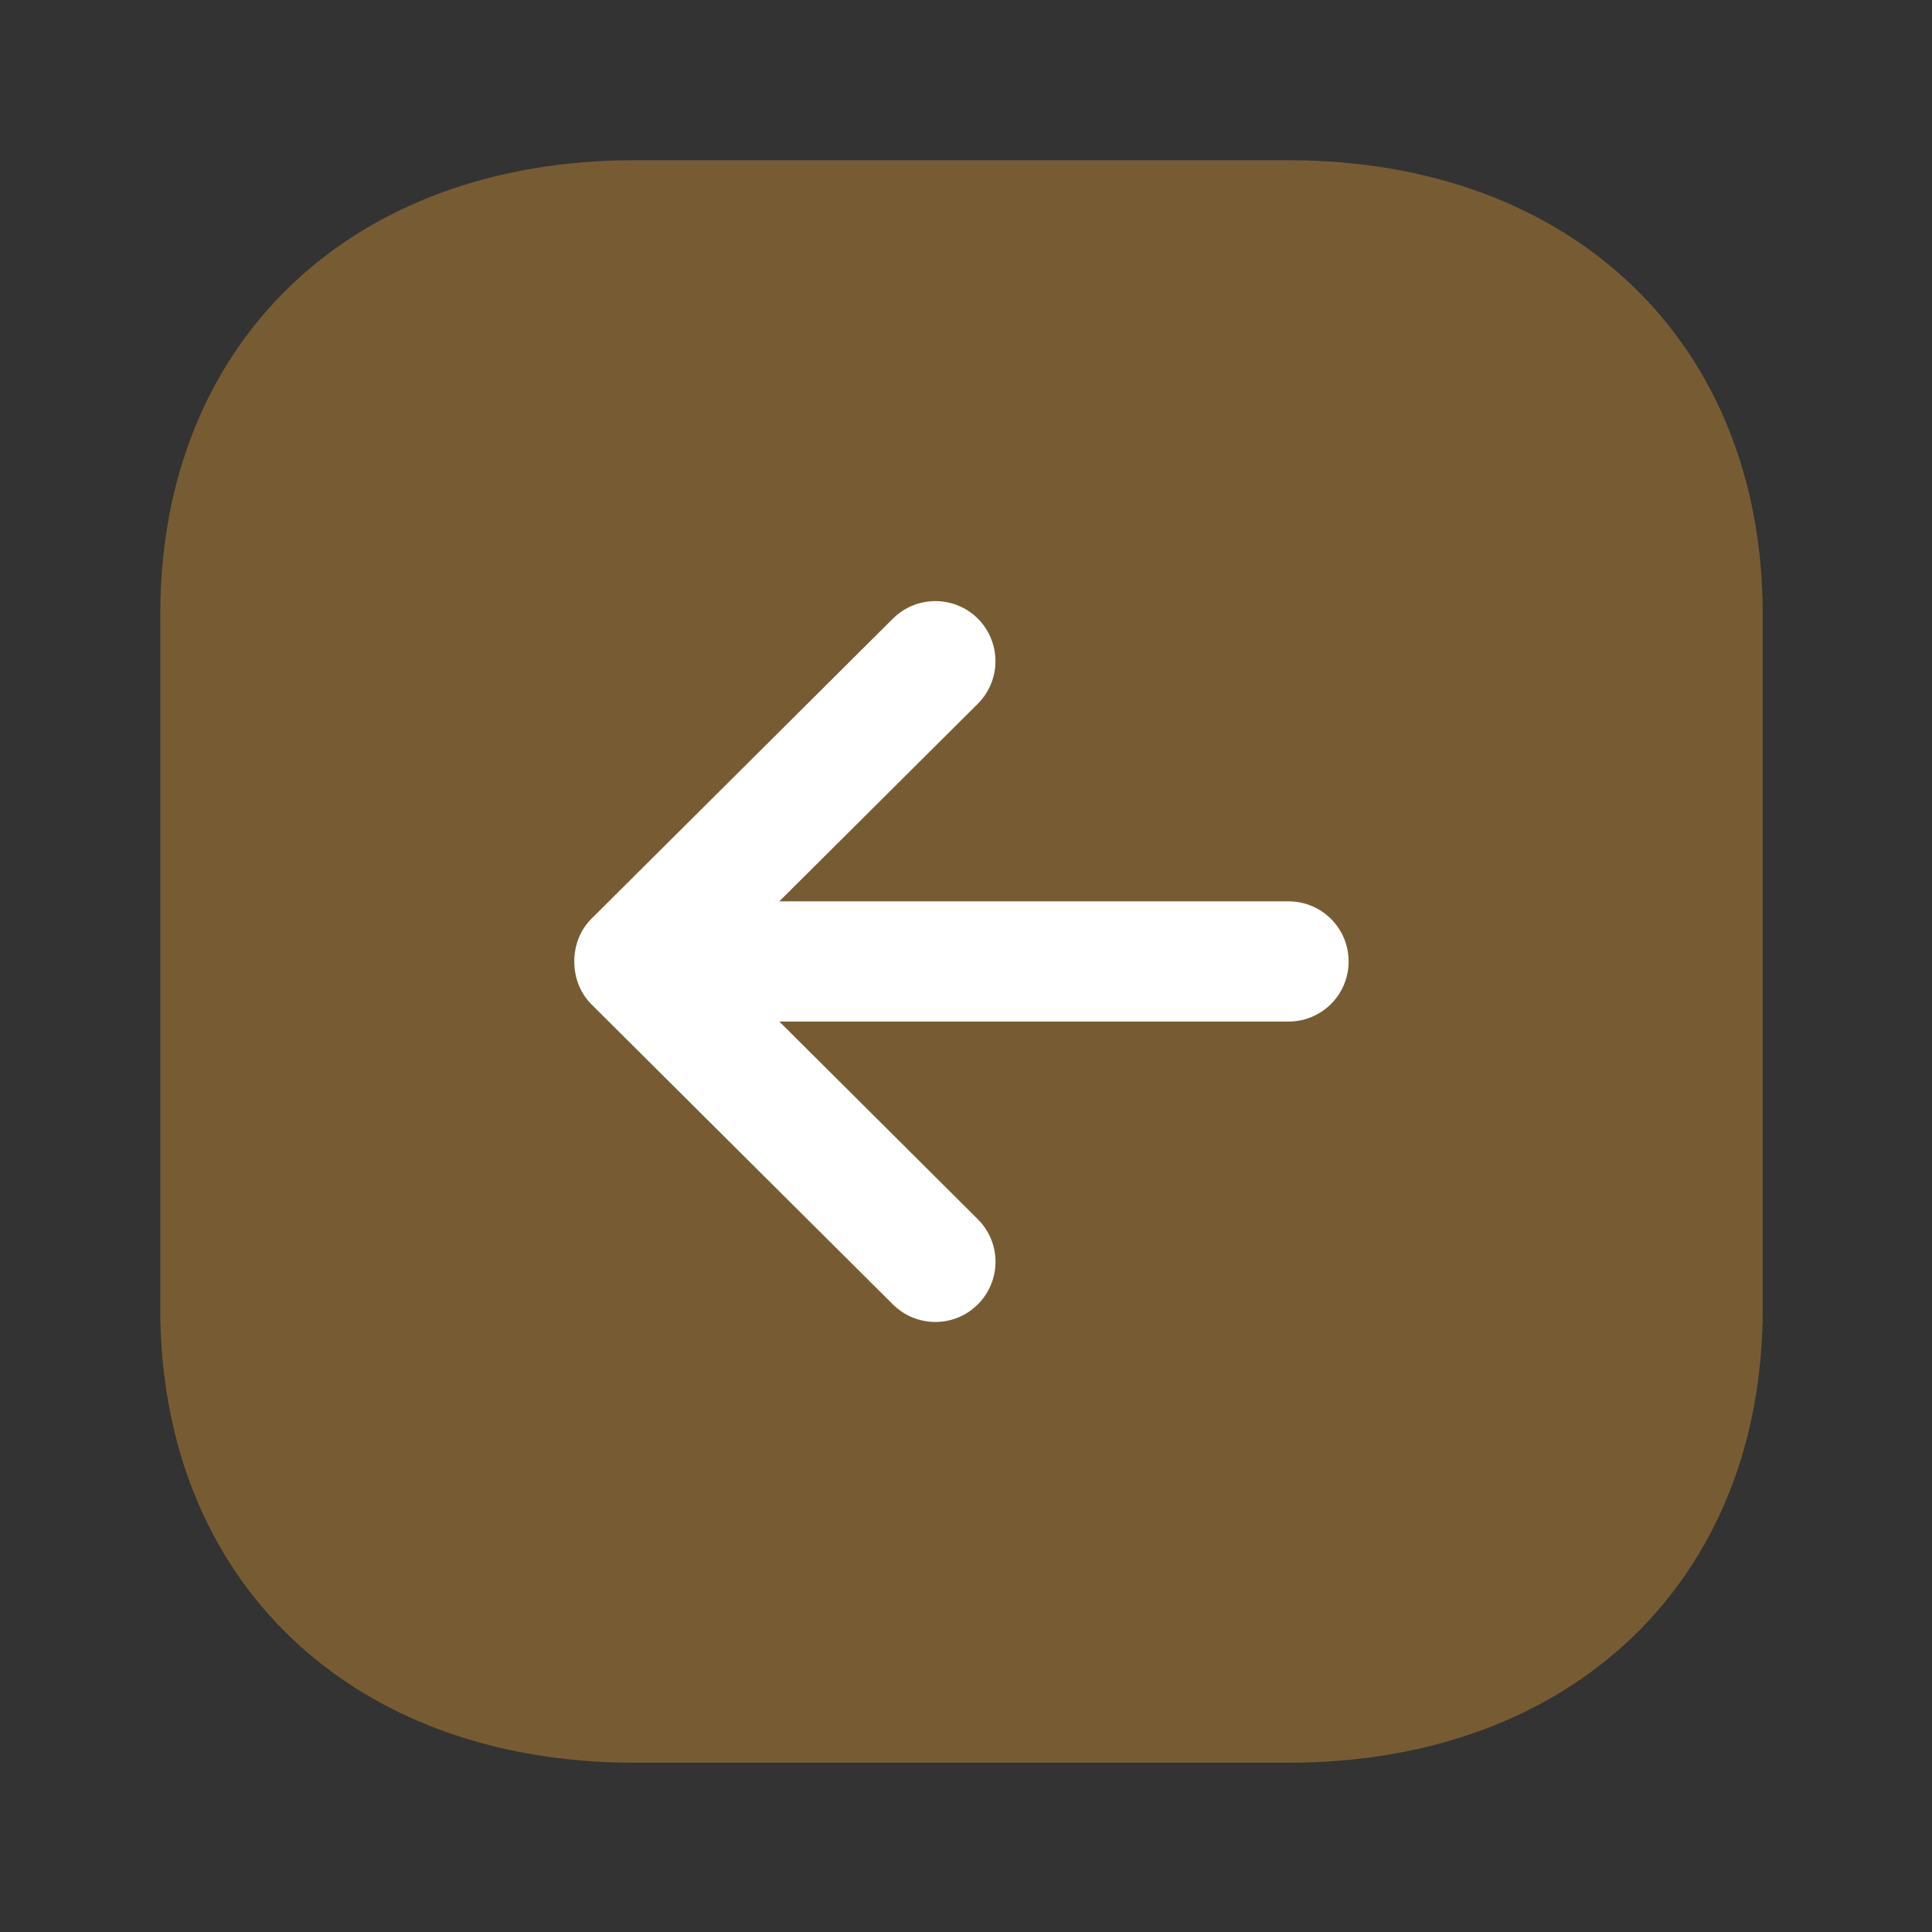
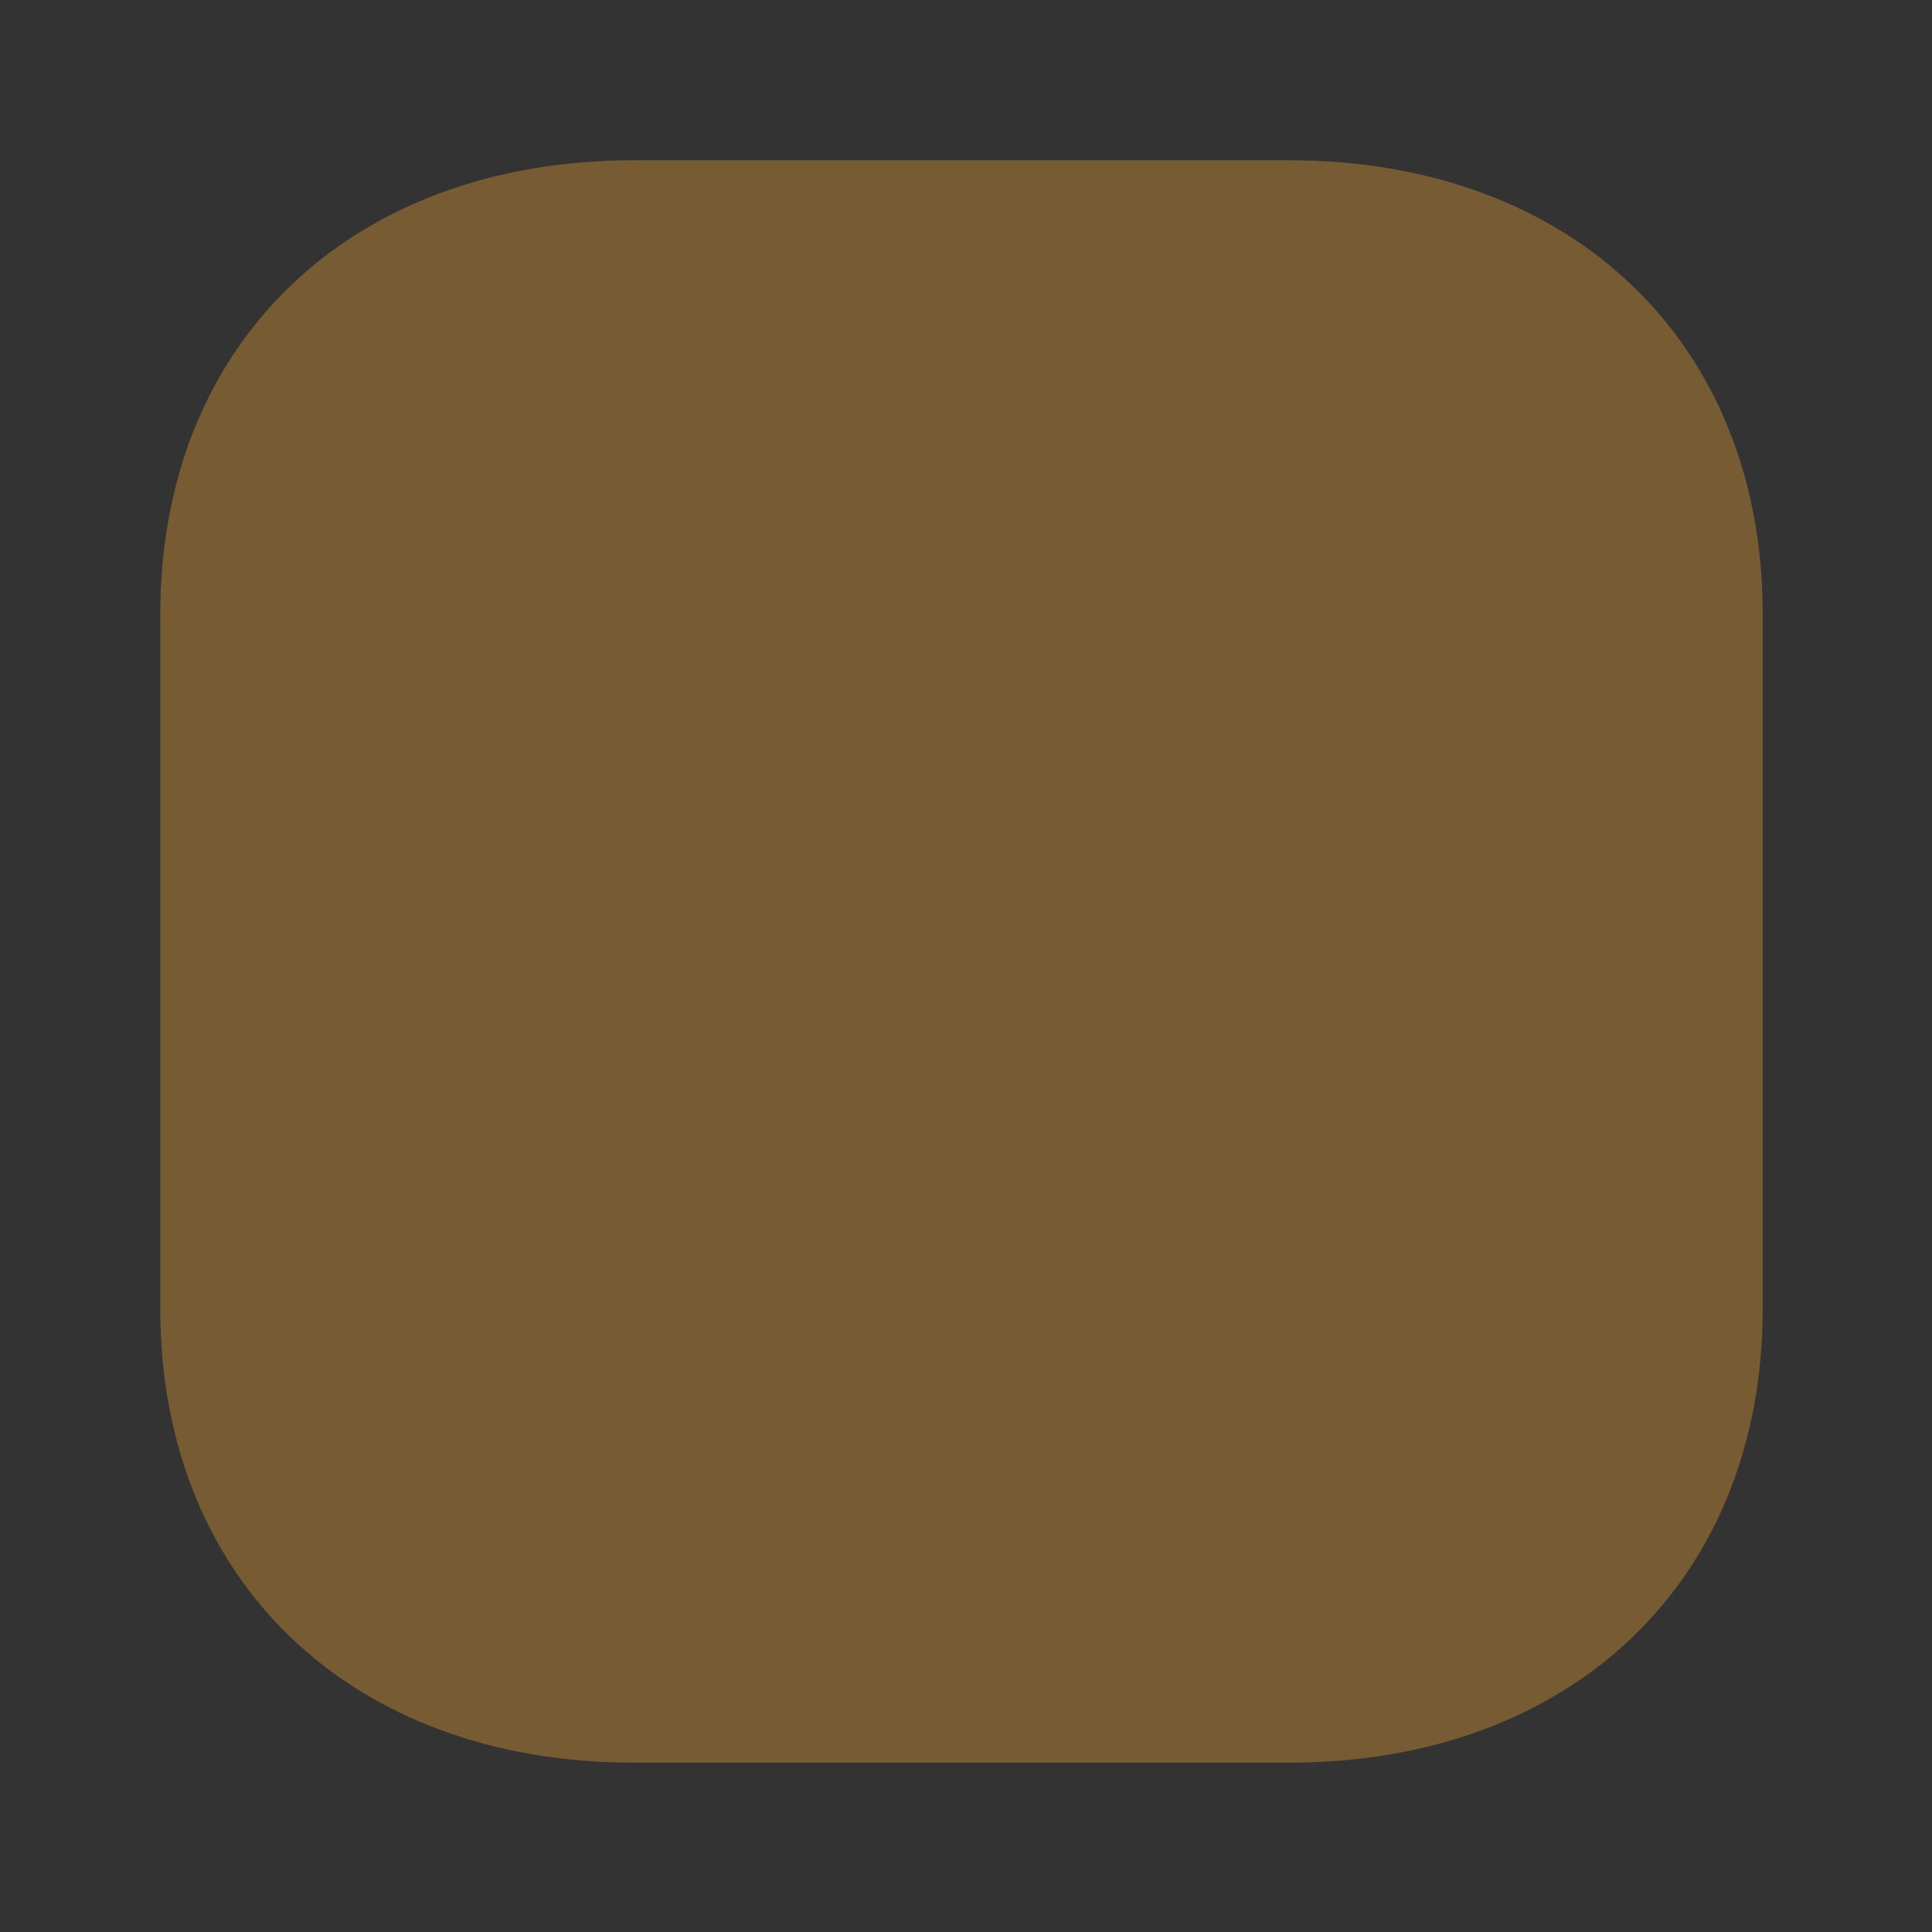
<svg xmlns="http://www.w3.org/2000/svg" width="45" height="45" viewBox="0 0 45 45" fill="none">
  <rect x="0" y="0" width="45" height="45" fill="#333333" stroke="none" />
  <g id="Arrow - Left Square">
    <g id="Iconly/Bulk/Arrow   Left Square">
      <g id="Arrow   Left Square">
        <path id="Fill 1" opacity="0.4" d="M30.017 3.732L14.773 3.732C8.169 3.732 3.733 7.98 3.733 14.305L3.733 30.485C3.733 36.809 8.169 41.057 14.773 41.057L30.017 41.057C36.62 41.057 41.057 36.808 41.057 30.483L41.057 14.305C41.057 7.98 36.62 3.732 30.017 3.732Z" fill="#DD9934" />
-         <path id="Fill 4" d="M20.799 14.408L13.772 21.403C13.244 21.929 13.244 22.861 13.772 23.389L20.799 30.384C21.347 30.928 22.234 30.927 22.779 30.378C23.324 29.829 23.324 28.945 22.775 28.398L18.152 23.794H30.012C30.787 23.794 31.412 23.167 31.412 22.394C31.412 21.622 30.787 20.994 30.012 20.994L18.152 20.994L22.775 16.392C23.049 16.118 23.186 15.76 23.186 15.399C23.186 15.043 23.049 14.685 22.779 14.412C22.234 13.865 21.347 13.864 20.799 14.408Z" fill="white" />
      </g>
    </g>
  </g>
</svg>